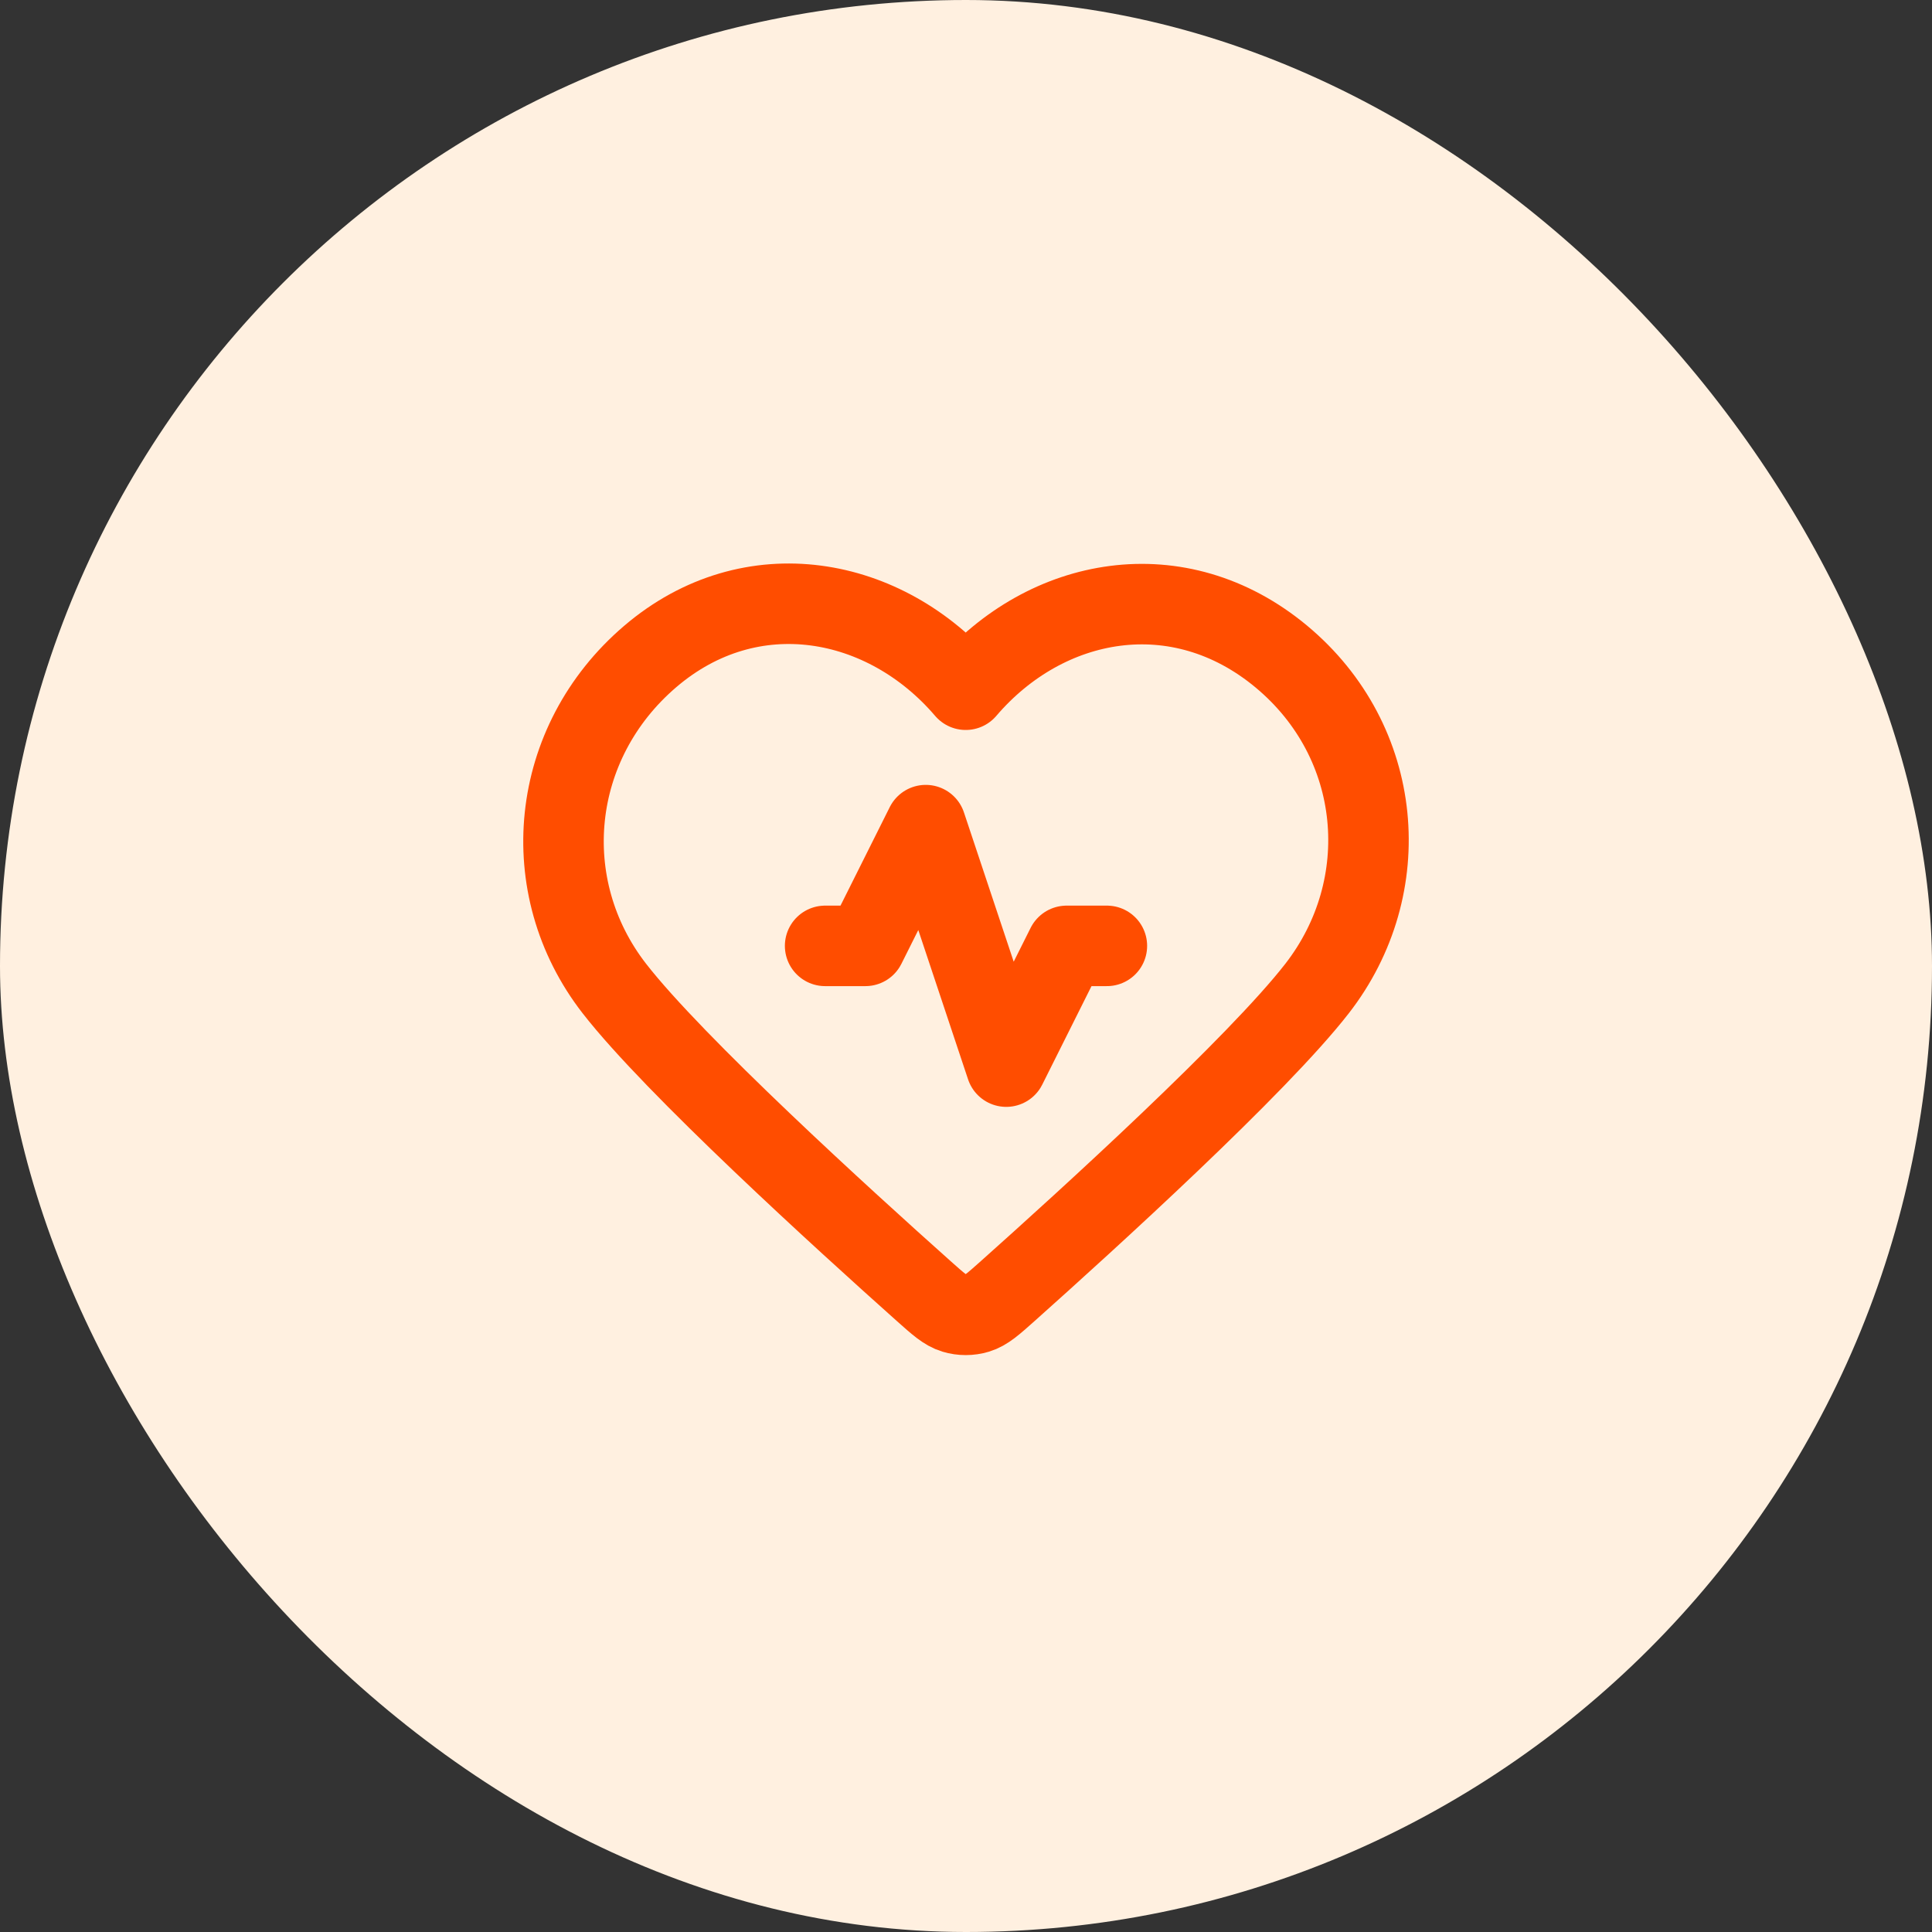
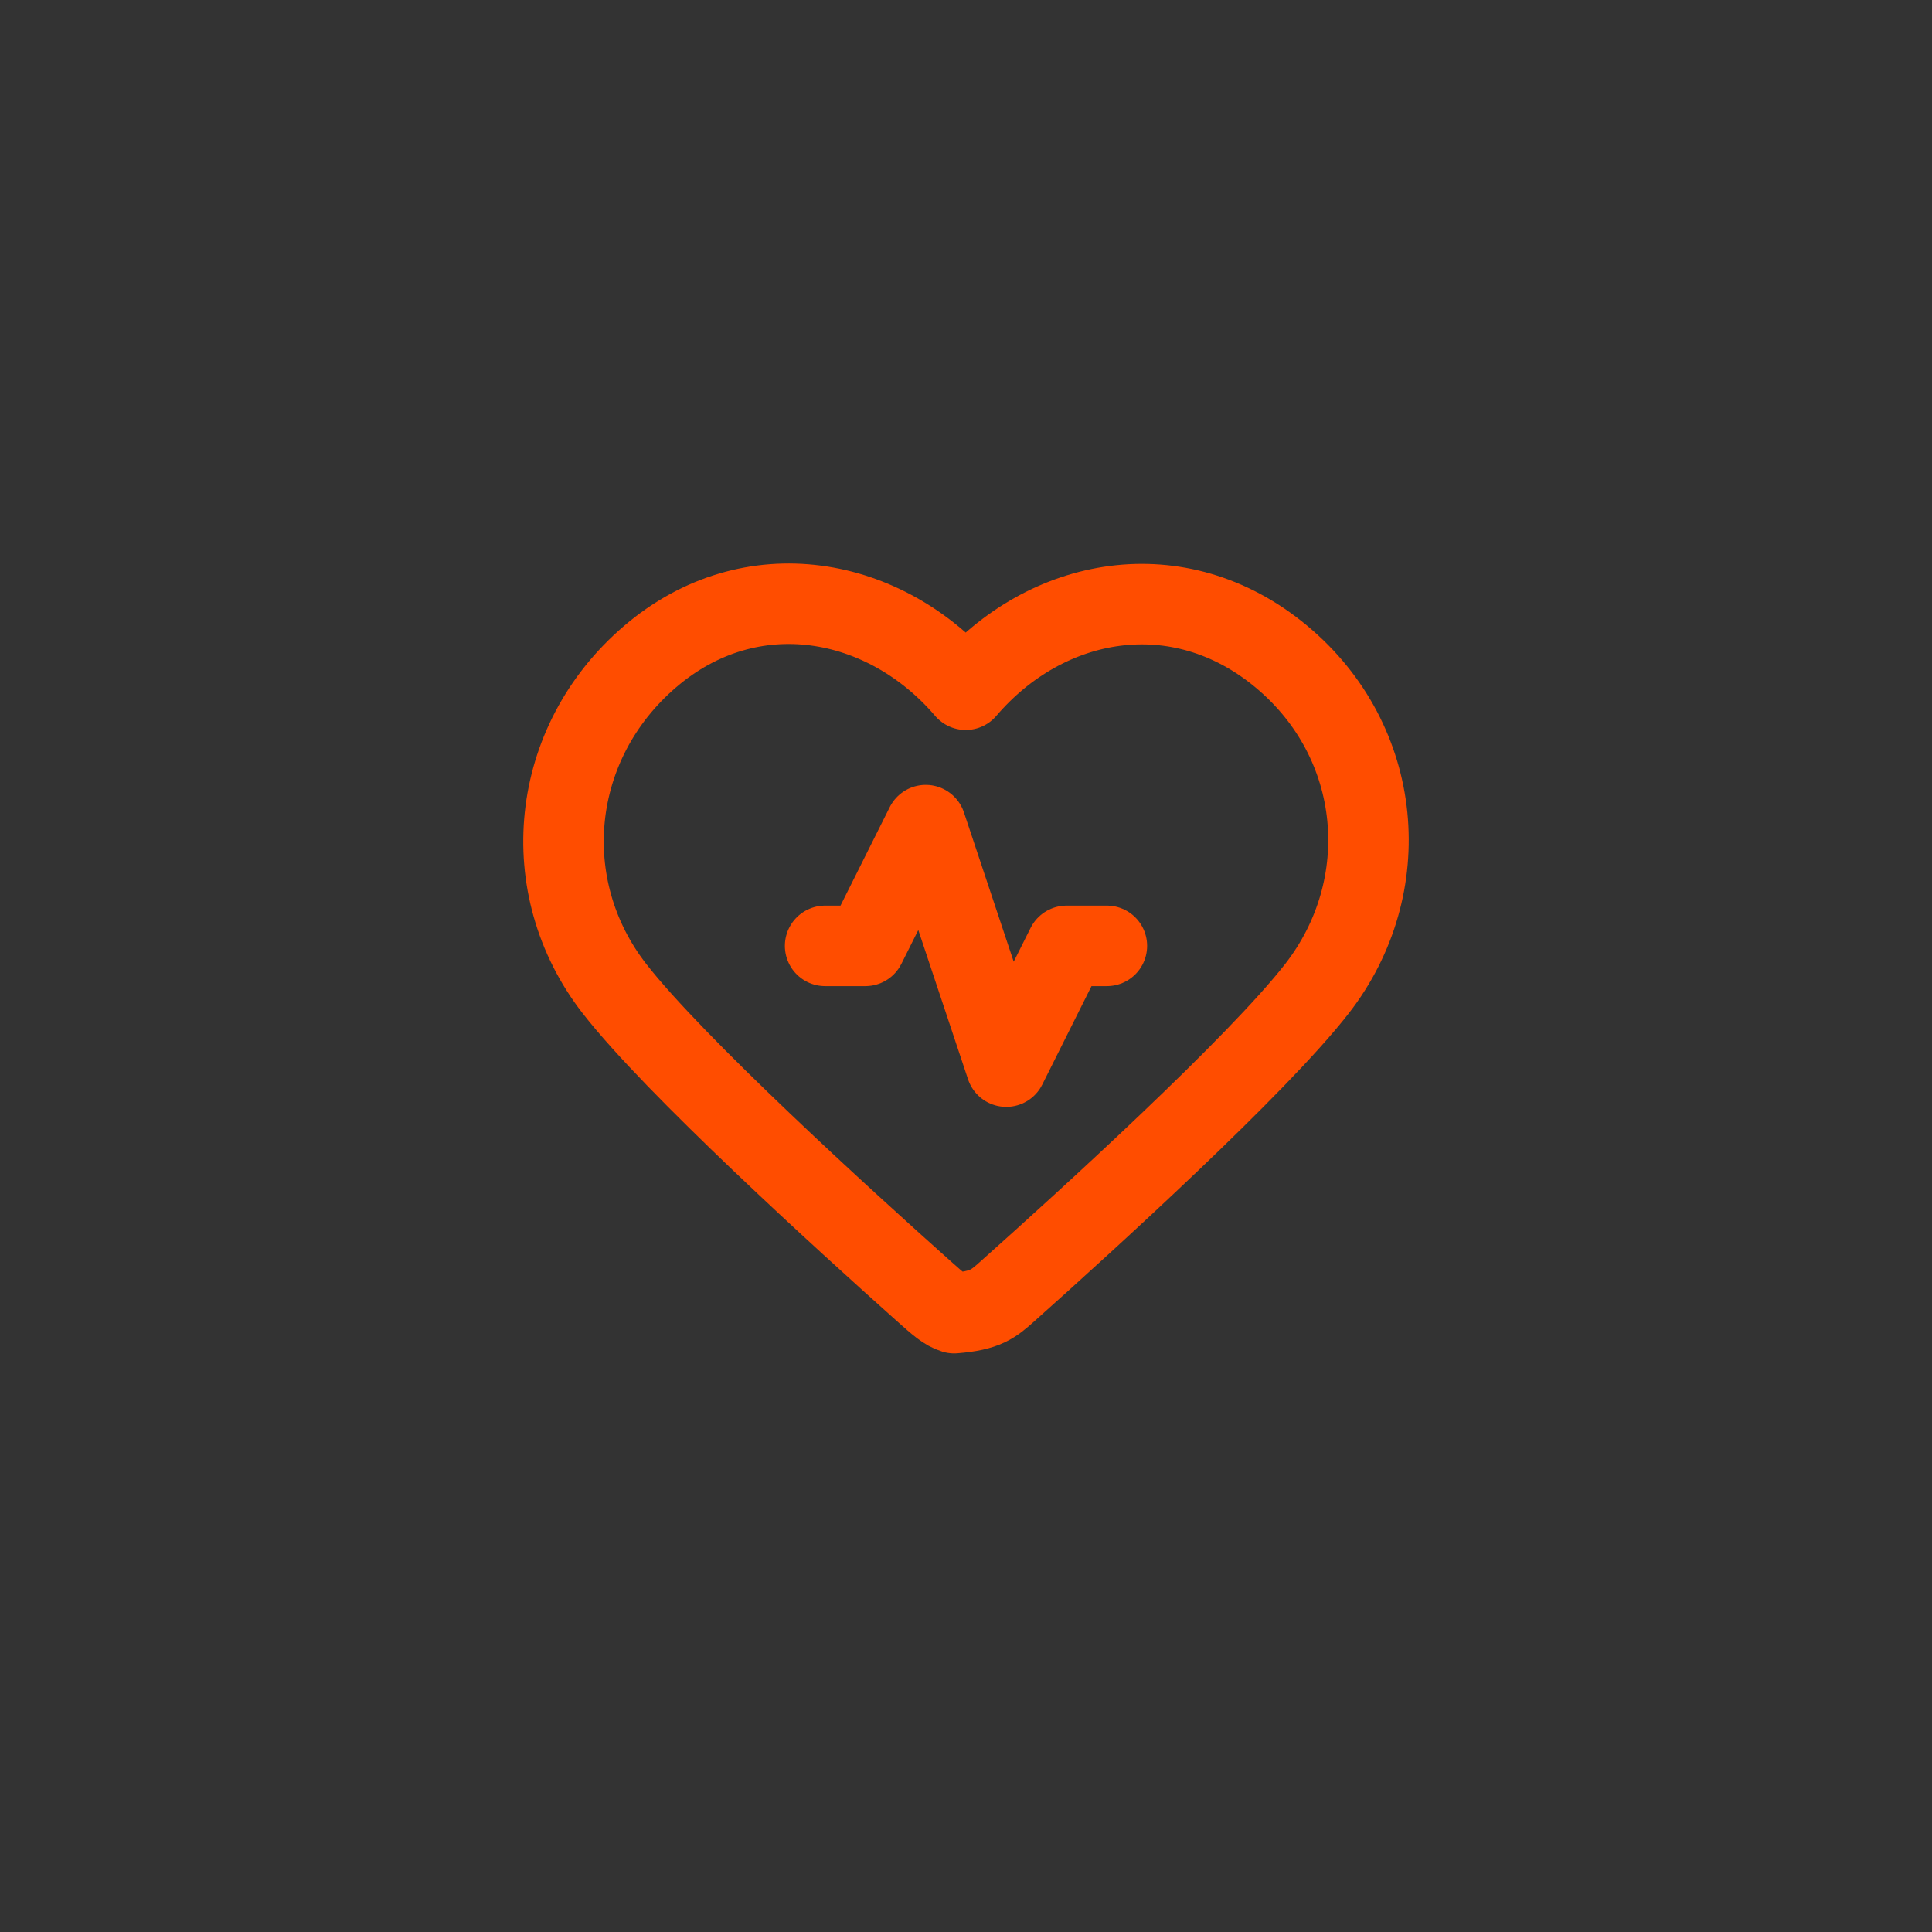
<svg xmlns="http://www.w3.org/2000/svg" width="48" height="48" viewBox="0 0 48 48" fill="none">
  <rect x="0" y="0" width="48" height="48" fill="#333333" stroke="none" />
-   <rect width="48" height="48" rx="24" fill="#FFF0E0" />
-   <path d="M27.5 23.5H26.5L25 26.5L23 20.5L21.5 23.5H20.5M23.993 17.136C21.994 14.798 18.66 14.17 16.155 16.31C13.65 18.45 13.297 22.029 15.264 24.56C16.75 26.472 20.971 30.311 22.948 32.075C23.311 32.399 23.493 32.561 23.706 32.625C23.89 32.681 24.096 32.681 24.28 32.625C24.493 32.561 24.675 32.399 25.038 32.075C27.015 30.311 31.236 26.472 32.722 24.56C34.689 22.029 34.38 18.428 31.832 16.31C29.284 14.192 25.992 14.798 23.993 17.136Z" stroke="#FF4D00" stroke-width="2" stroke-linecap="round" stroke-linejoin="round" />
+   <path d="M27.5 23.5H26.5L25 26.5L23 20.5L21.5 23.5H20.5M23.993 17.136C21.994 14.798 18.66 14.17 16.155 16.31C13.65 18.45 13.297 22.029 15.264 24.56C16.75 26.472 20.971 30.311 22.948 32.075C23.311 32.399 23.493 32.561 23.706 32.625C24.493 32.561 24.675 32.399 25.038 32.075C27.015 30.311 31.236 26.472 32.722 24.56C34.689 22.029 34.38 18.428 31.832 16.31C29.284 14.192 25.992 14.798 23.993 17.136Z" stroke="#FF4D00" stroke-width="2" stroke-linecap="round" stroke-linejoin="round" />
</svg>